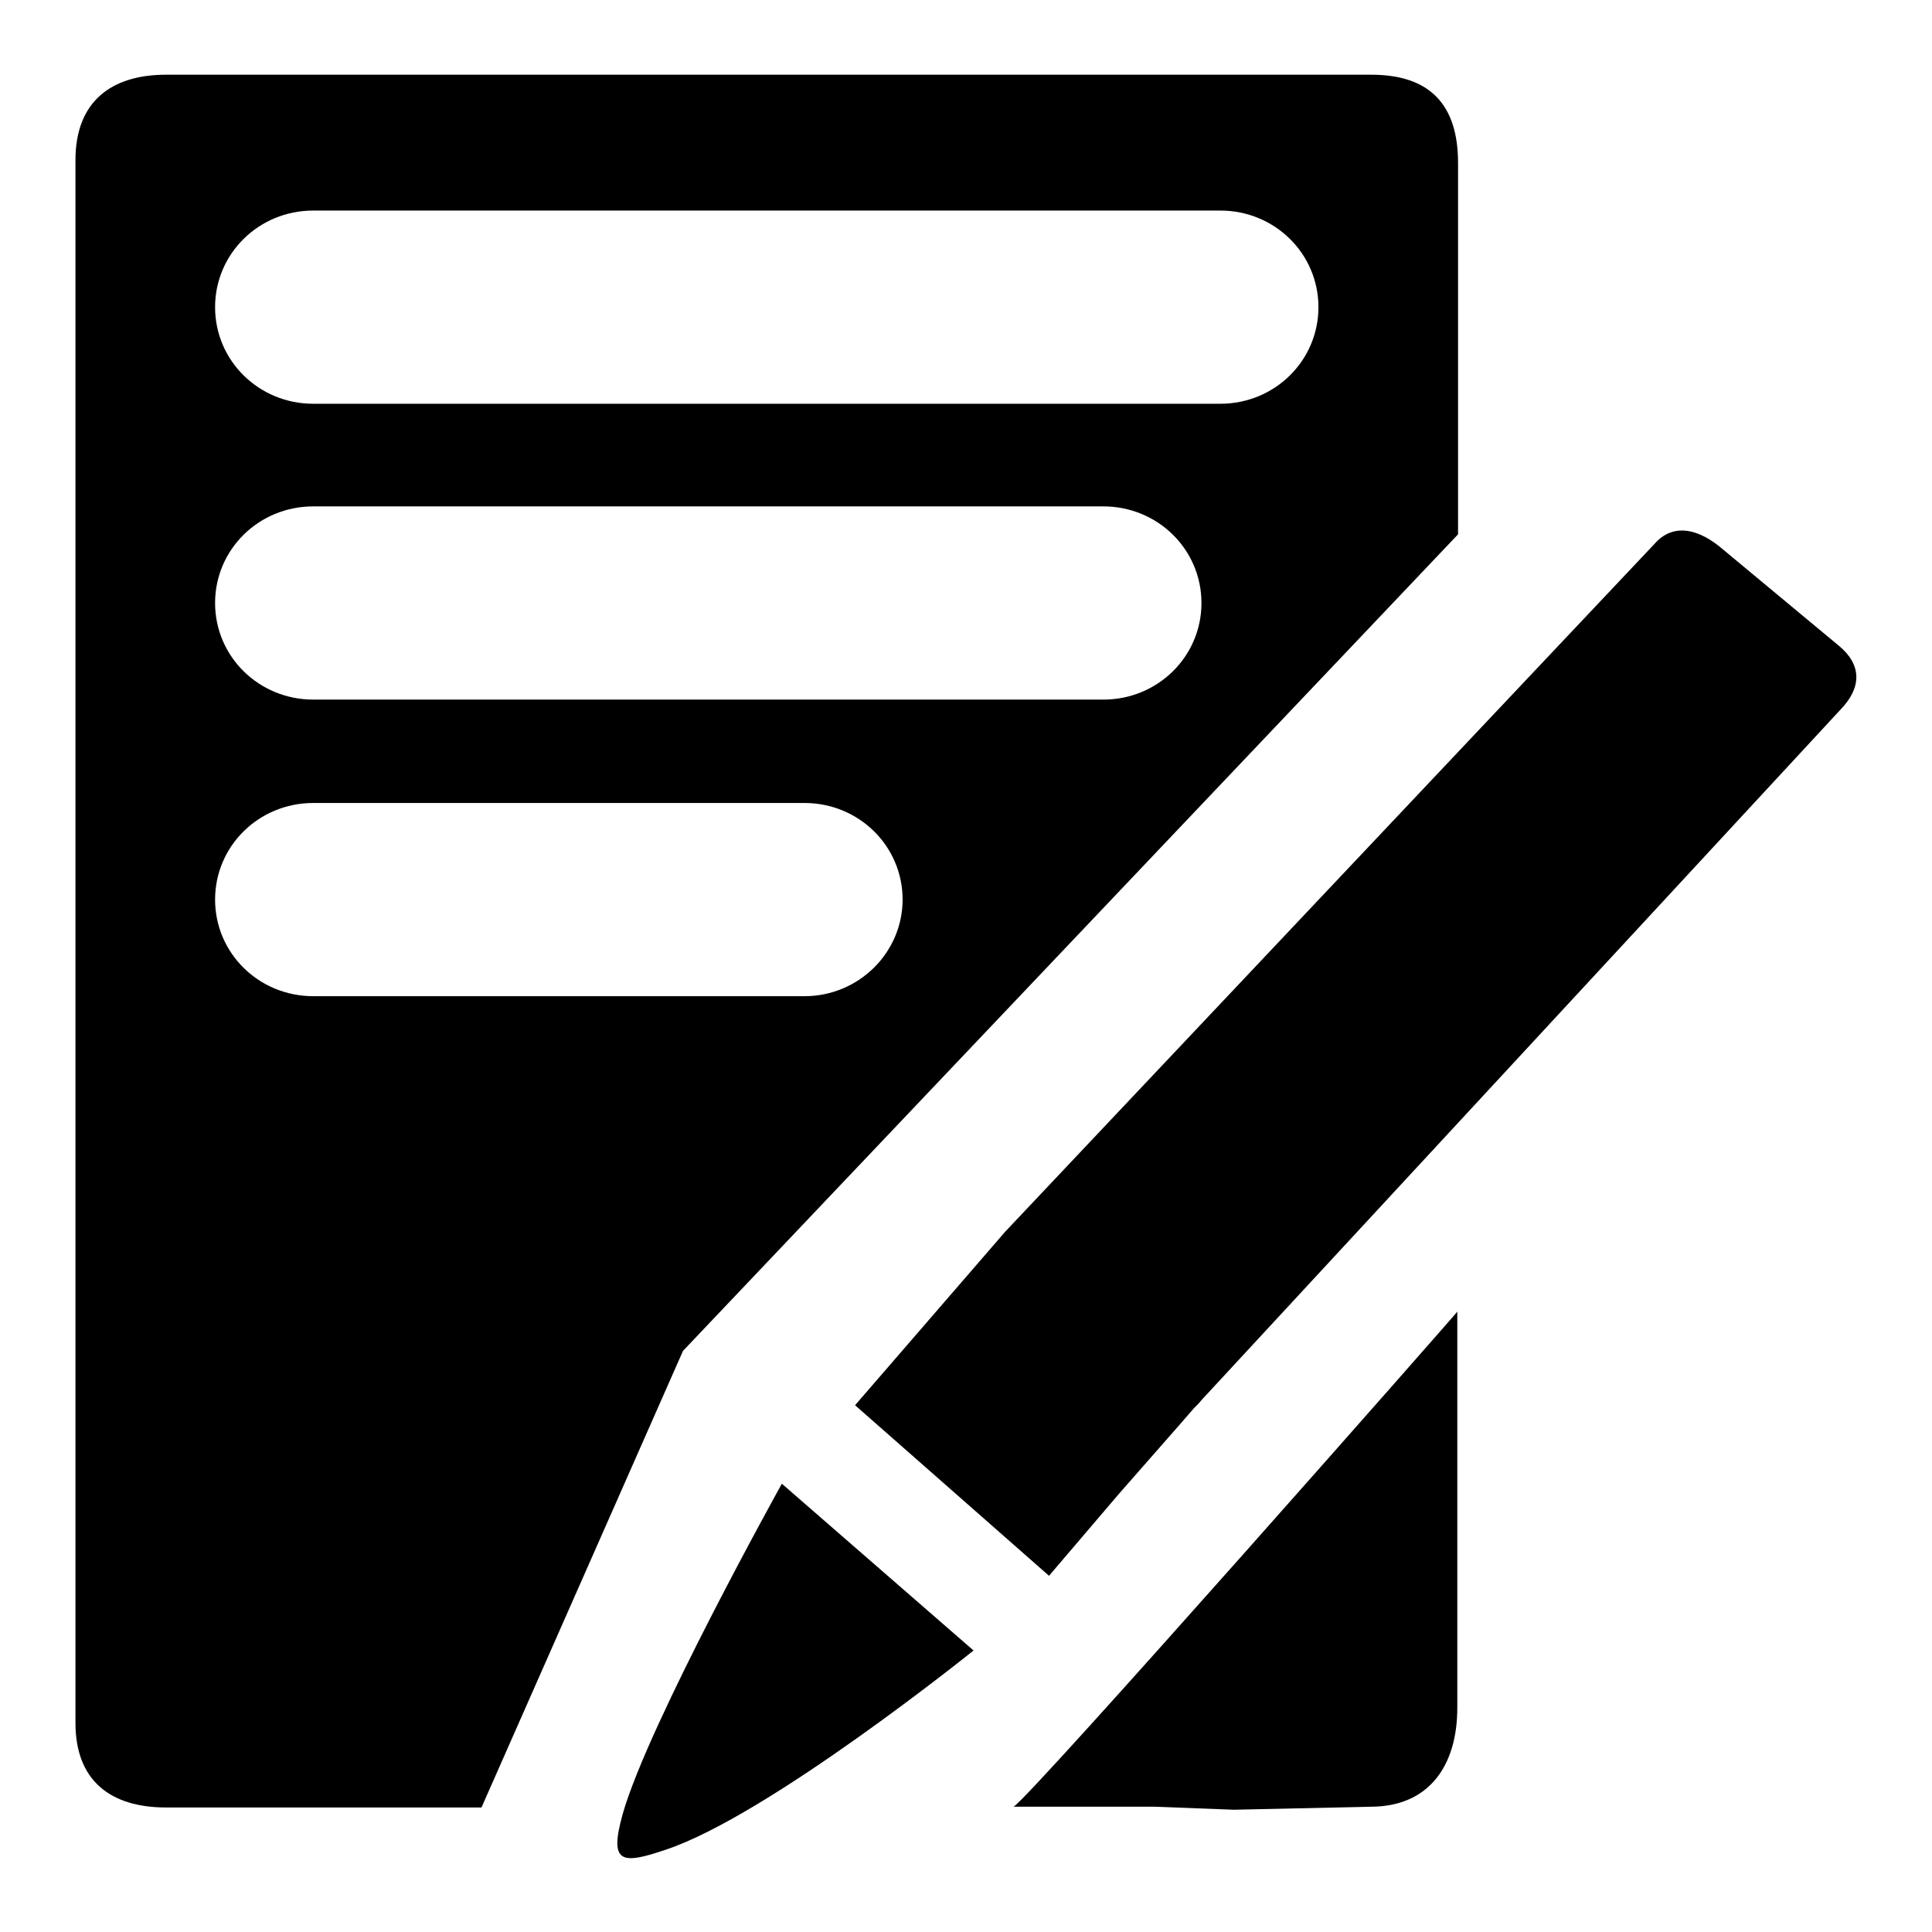
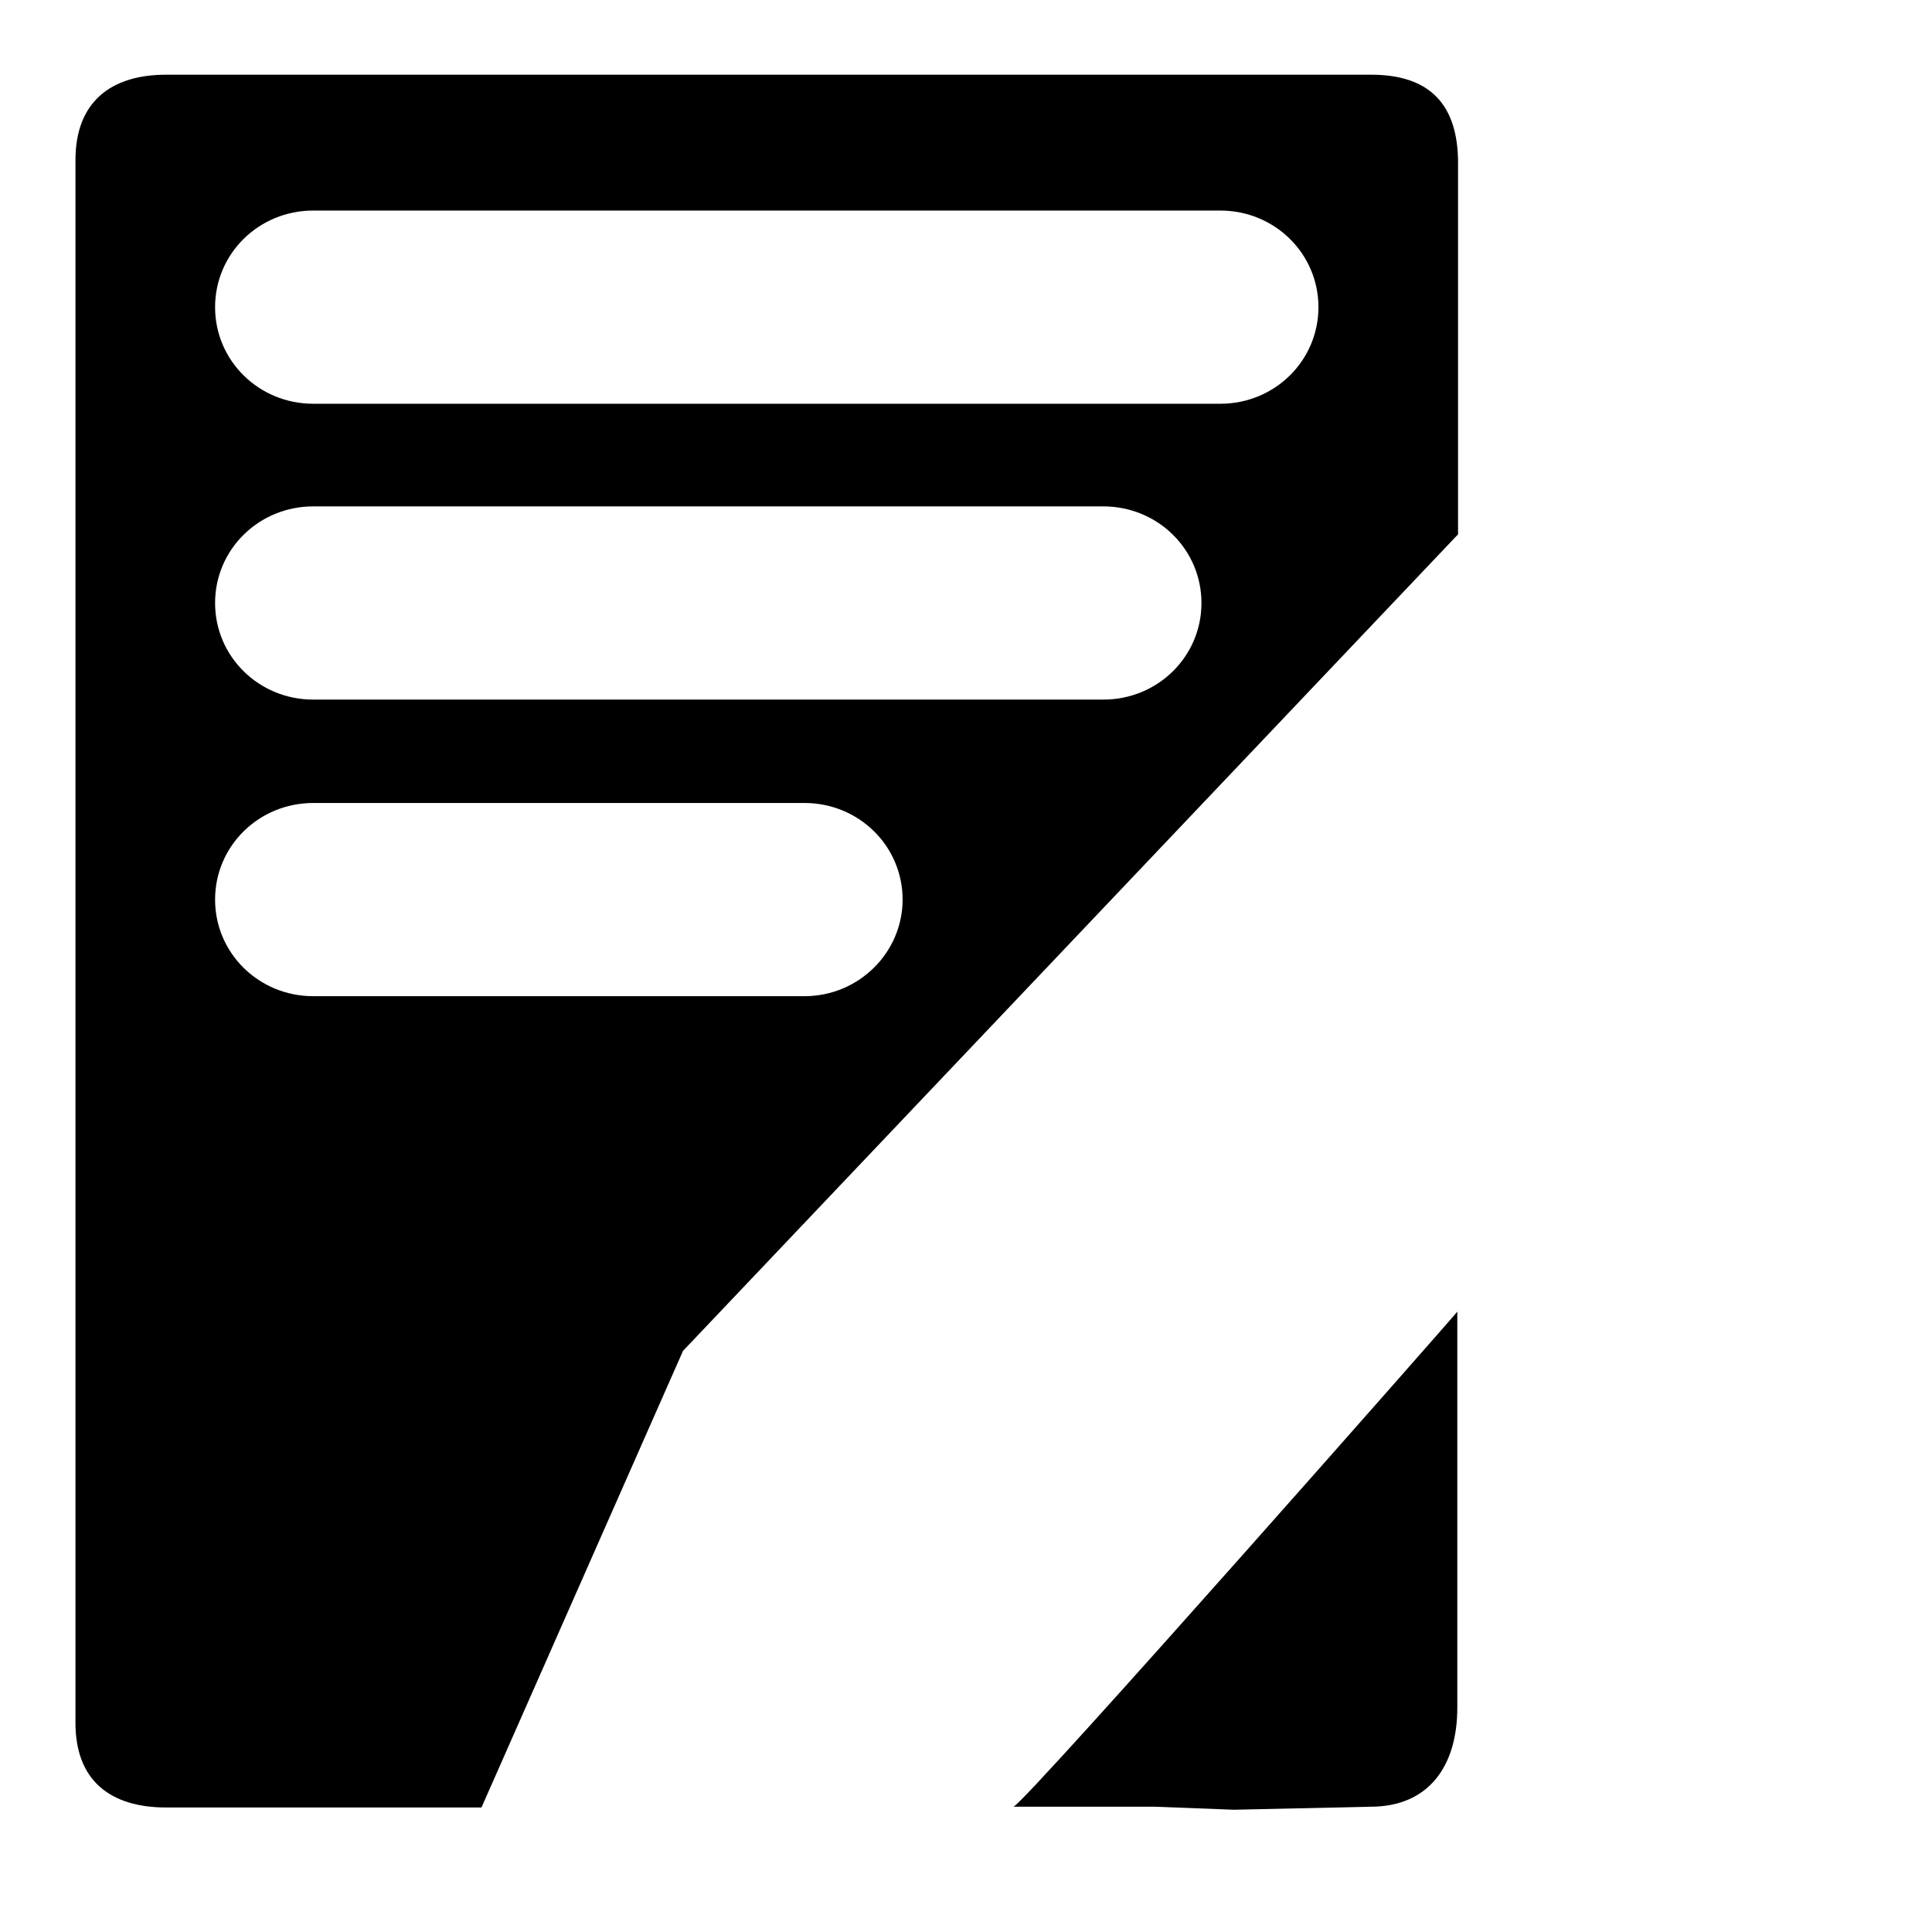
<svg xmlns="http://www.w3.org/2000/svg" version="1.1" x="0px" y="0px" viewBox="0 0 256 256" enable-background="new 0 0 256 256" xml:space="preserve">
  <g>
    <g>
-       <path fill="#000000" d="M243.7,85.6l-15.4-12.8c-3-2.6-6.5-3.7-9.1-0.7l-86,91.1l-19.9,23l25.7,22.6l9.3-10.9c4.2-4.8,8.1-9.2,9.9-11.3l0.6-0.6c0.4-0.5,0.7-0.8,0.7-0.8l84.4-91.2C246.7,91.1,246.7,88.1,243.7,85.6L243.7,85.6L243.7,85.6z" />
-       <path fill="#000000" d="M103.6,196.6c0,0-17.7,31.8-21.1,43.8c-1.8,6.5-0.2,6.7,5.7,4.7c13.6-4.5,40.8-26.4,40.8-26.4L103.6,196.6L103.6,196.6L103.6,196.6z" />
-       <path fill="#000000" d="M181.7,9.9H22c-7.3,0-12,3.6-12,11.3v207.1c0,7.7,4.7,11.2,12,11.2h41.8L90.5,179L193.2,70.8V21.6C193.2,13.9,189.5,9.9,181.7,9.9z M106.6,132H41.5c-7.2,0-13-5.7-13-12.8c0-7.1,5.8-12.8,13-12.8h65.1c7.2,0,13,5.7,13,12.8C119.6,126.2,113.8,132,106.6,132z M146.2,92.7H41.5c-7.2,0-13-5.7-13-12.8c0-7.1,5.8-12.8,13-12.8h104.7c7.2,0,13,5.7,13,12.8S153.4,92.7,146.2,92.7z M161.7,53.5H41.5c-7.2,0-13-5.7-13-12.8c0-7.1,5.8-12.8,13-12.8h120.2c7.2,0,13,5.7,13,12.8S168.9,53.5,161.7,53.5z" />
+       <path fill="#000000" d="M181.7,9.9H22c-7.3,0-12,3.6-12,11.3v207.1c0,7.7,4.7,11.2,12,11.2h41.8L90.5,179L193.2,70.8V21.6C193.2,13.9,189.5,9.9,181.7,9.9z M106.6,132H41.5c-7.2,0-13-5.7-13-12.8c0-7.1,5.8-12.8,13-12.8h65.1c7.2,0,13,5.7,13,12.8C119.6,126.2,113.8,132,106.6,132M146.2,92.7H41.5c-7.2,0-13-5.7-13-12.8c0-7.1,5.8-12.8,13-12.8h104.7c7.2,0,13,5.7,13,12.8S153.4,92.7,146.2,92.7z M161.7,53.5H41.5c-7.2,0-13-5.7-13-12.8c0-7.1,5.8-12.8,13-12.8h120.2c7.2,0,13,5.7,13,12.8S168.9,53.5,161.7,53.5z" />
      <path fill="#000000" d="M134.3,239.4H153l10.5,0.4l18.1-0.4c7.8,0,11.5-5.5,11.5-13.1v-35.6v-16.9C193.2,173.8,136.4,238.3,134.3,239.4L134.3,239.4L134.3,239.4z" />
-       <path fill="#000000" d="M134.3,239.4" />
    </g>
  </g>
</svg>